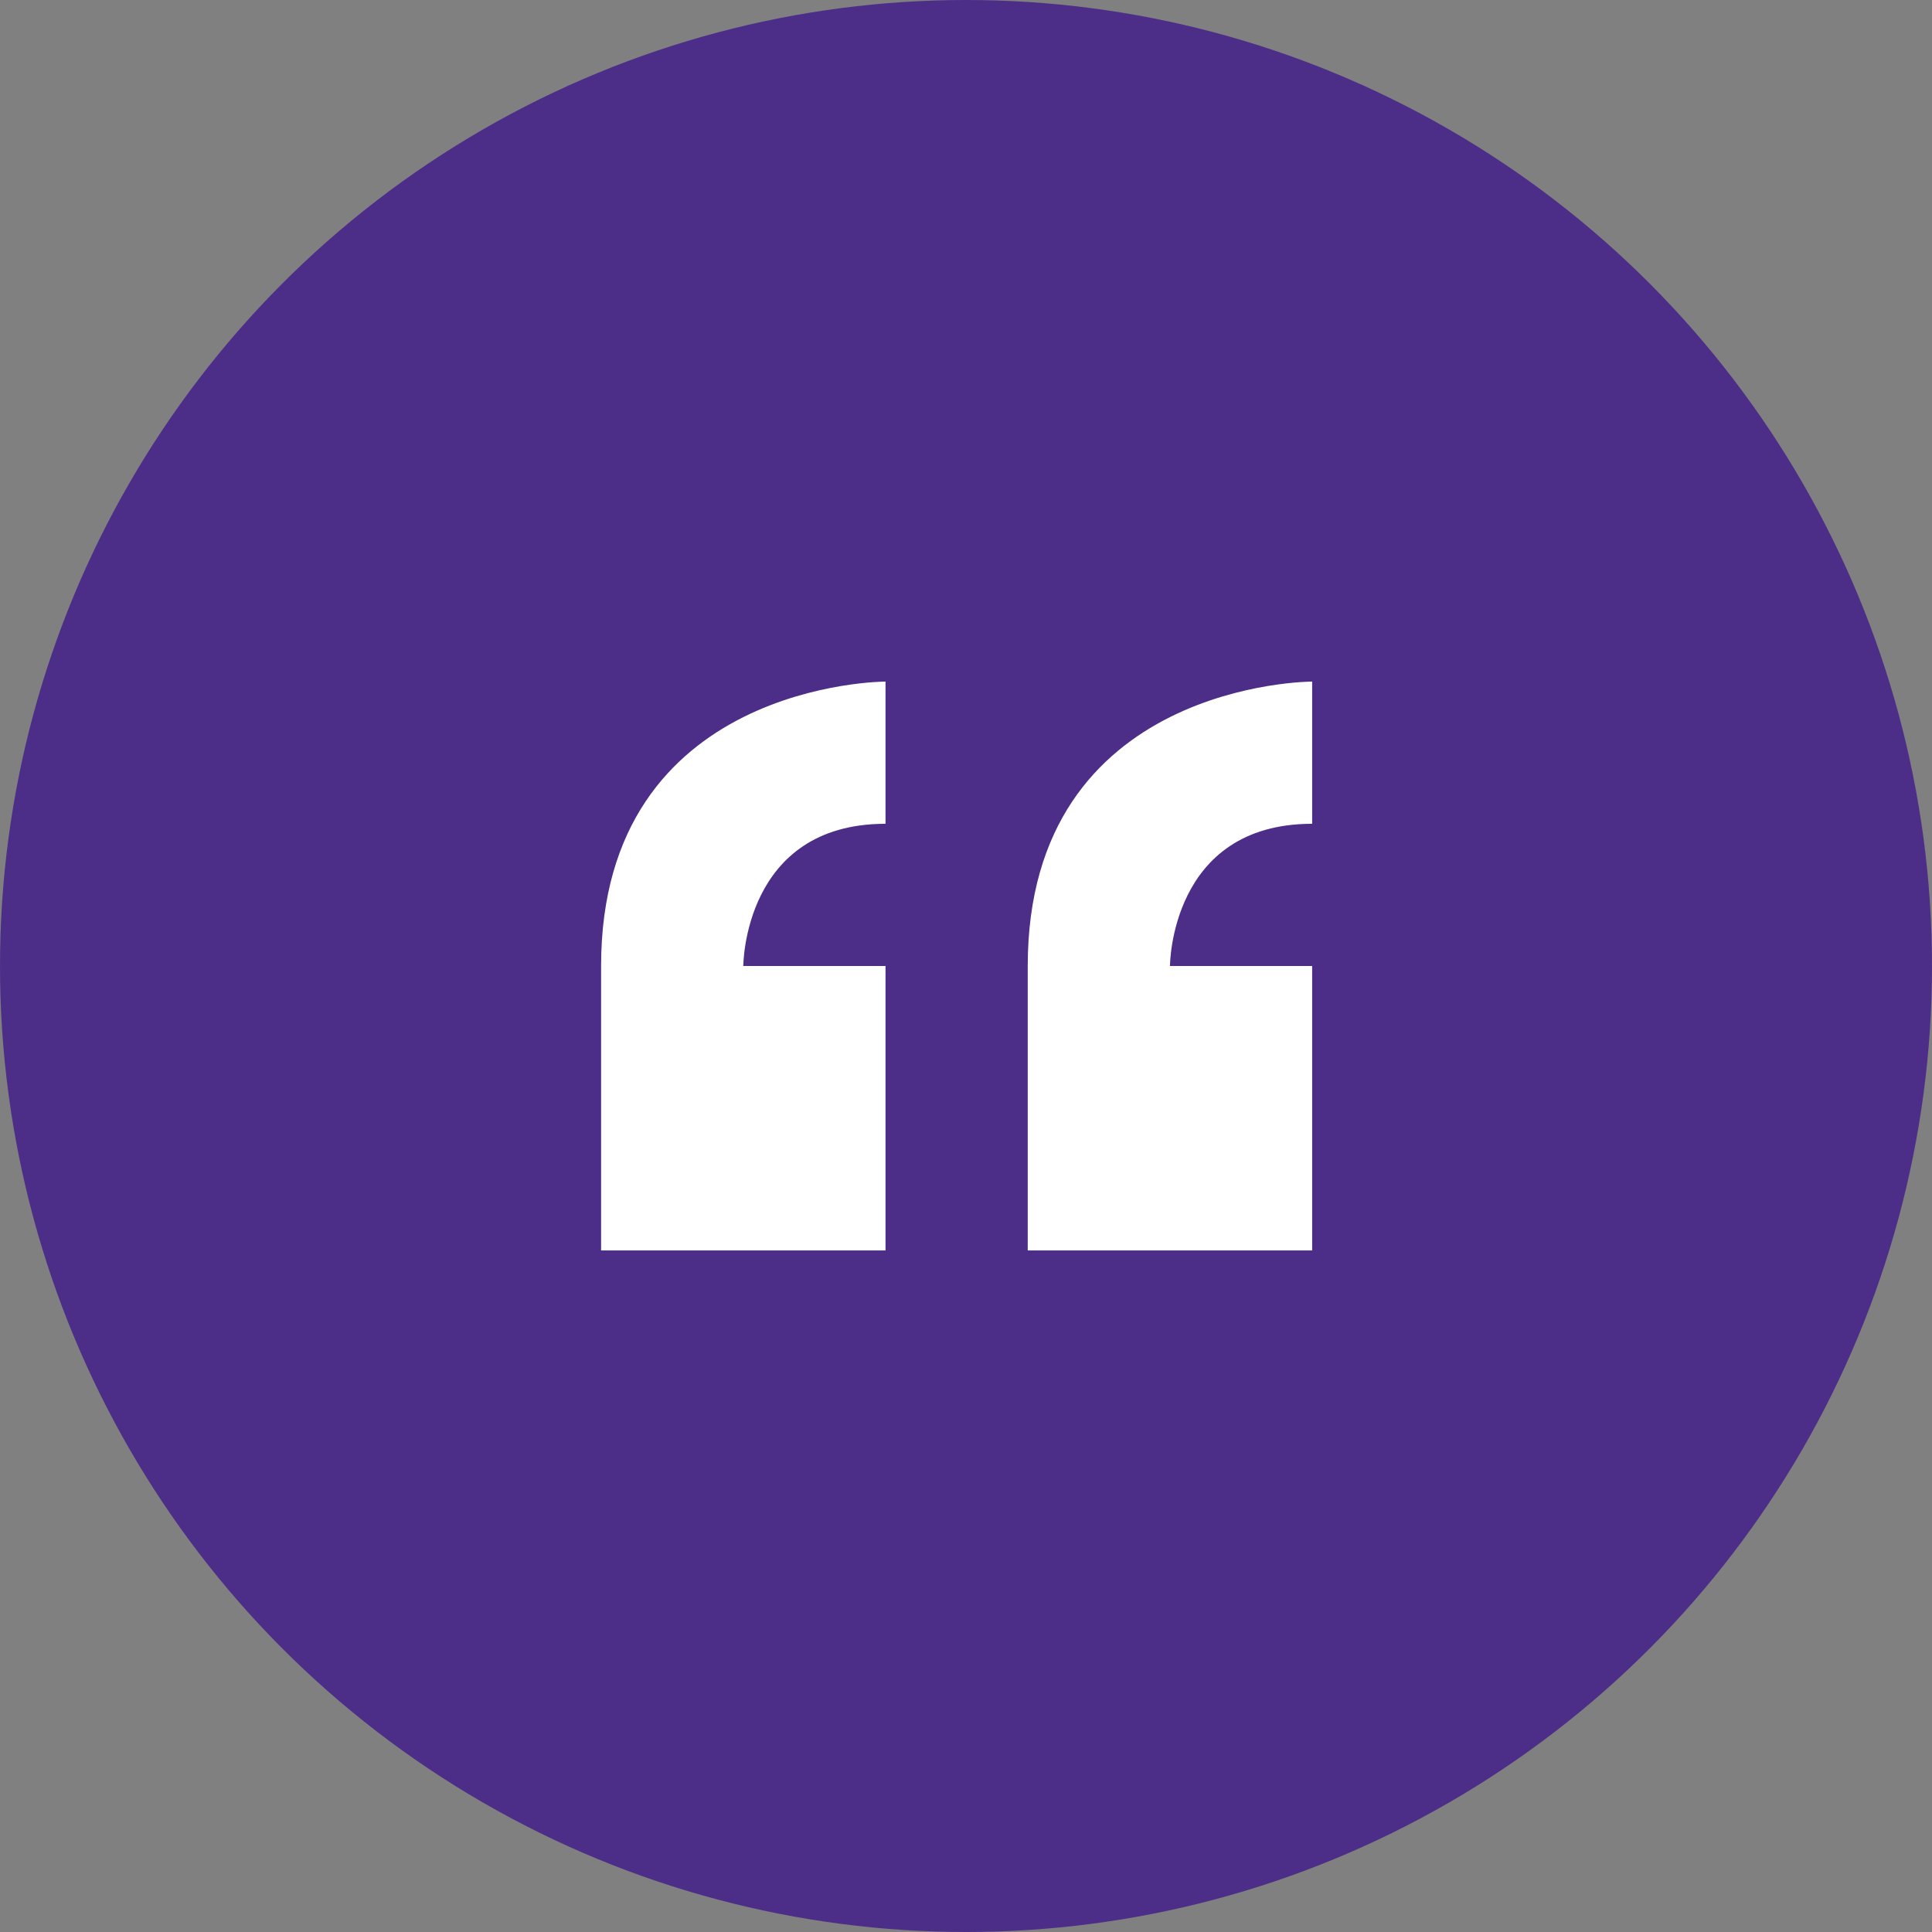
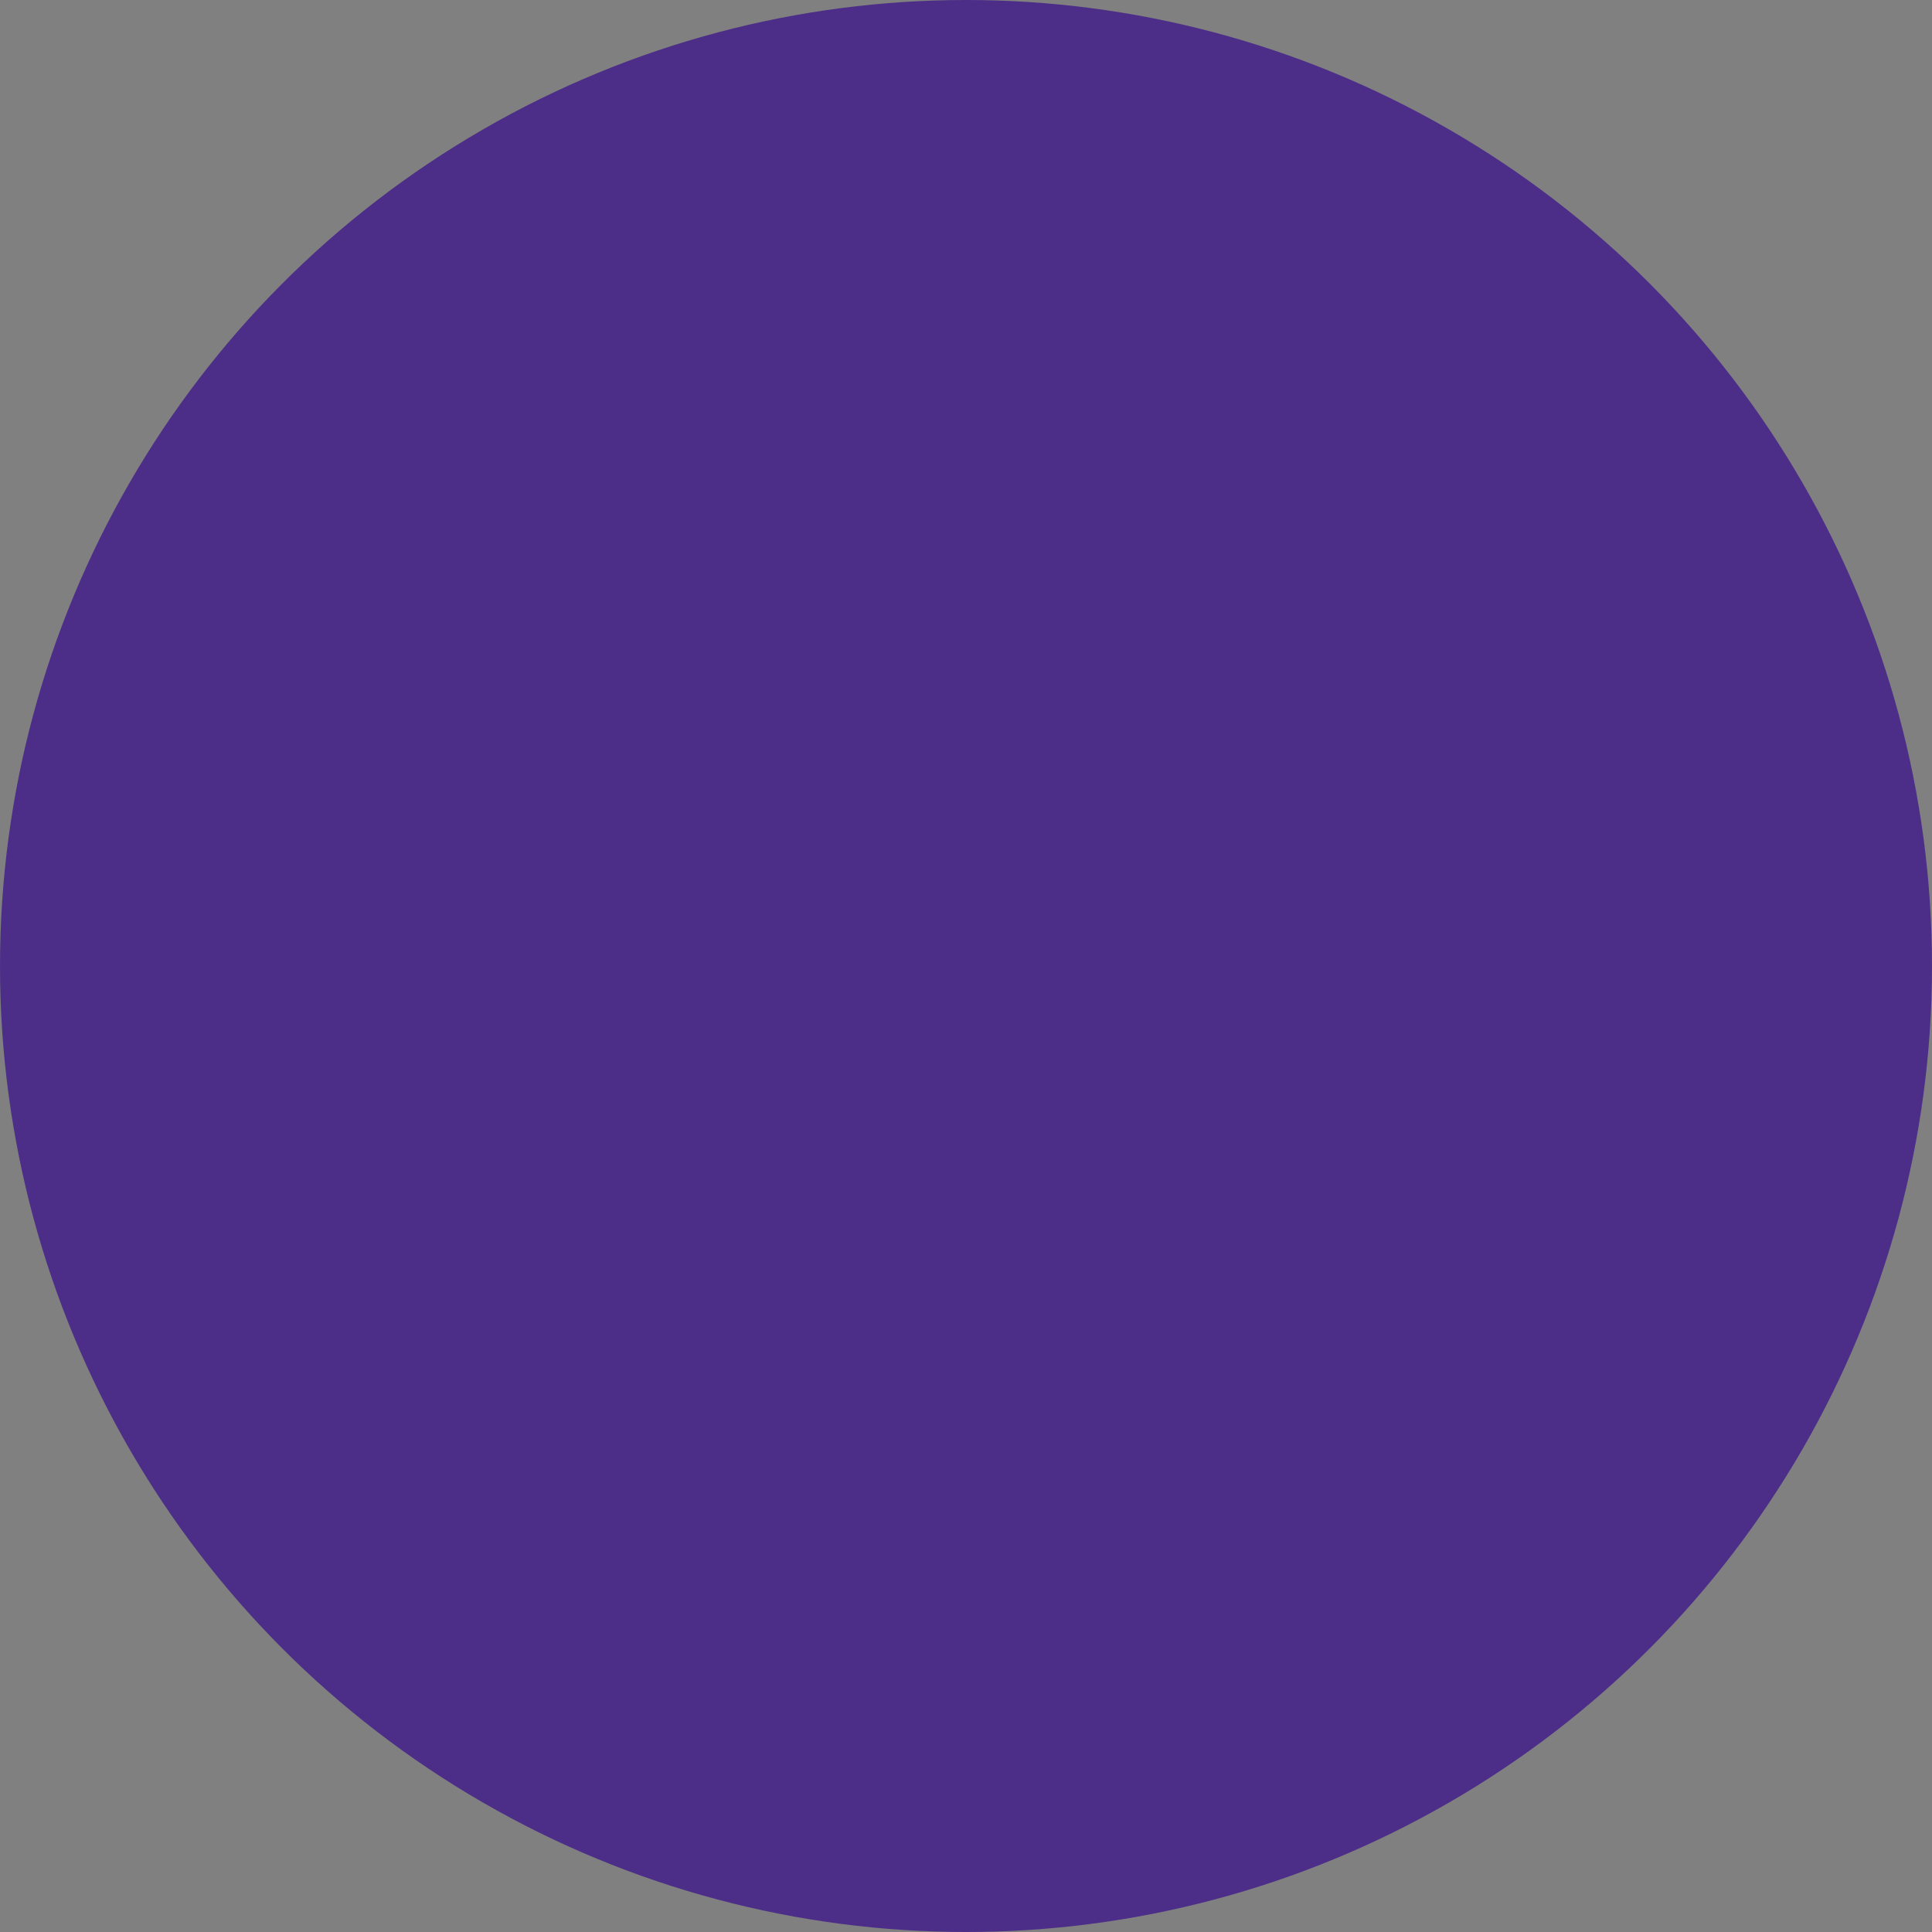
<svg xmlns="http://www.w3.org/2000/svg" width="34" height="34" viewBox="0 0 64 64">
  <rect x="0" y="0" width="64" height="64" fill="#808080" stroke="none" />
  <g id="Group_10127" data-name="Group 10127" transform="translate(-387 -5898)">
    <circle id="Ellipse_208" data-name="Ellipse 208" cx="32" cy="32" r="32" transform="translate(387 5898)" fill="#4c2e88" />
-     <path id="Icon_metro-quote" data-name="Icon metro-quote" d="M8.355,19.062v9.422h9.422V19.062H13.066s0-4.711,4.711-4.711V9.64s-9.422,0-9.422,9.422ZM31.91,14.351V9.64s-9.422,0-9.422,9.422v9.422H31.91V19.062H27.2S27.2,14.351,31.91,14.351Z" transform="translate(398.557 5910.938)" fill="#fff" />
  </g>
</svg>